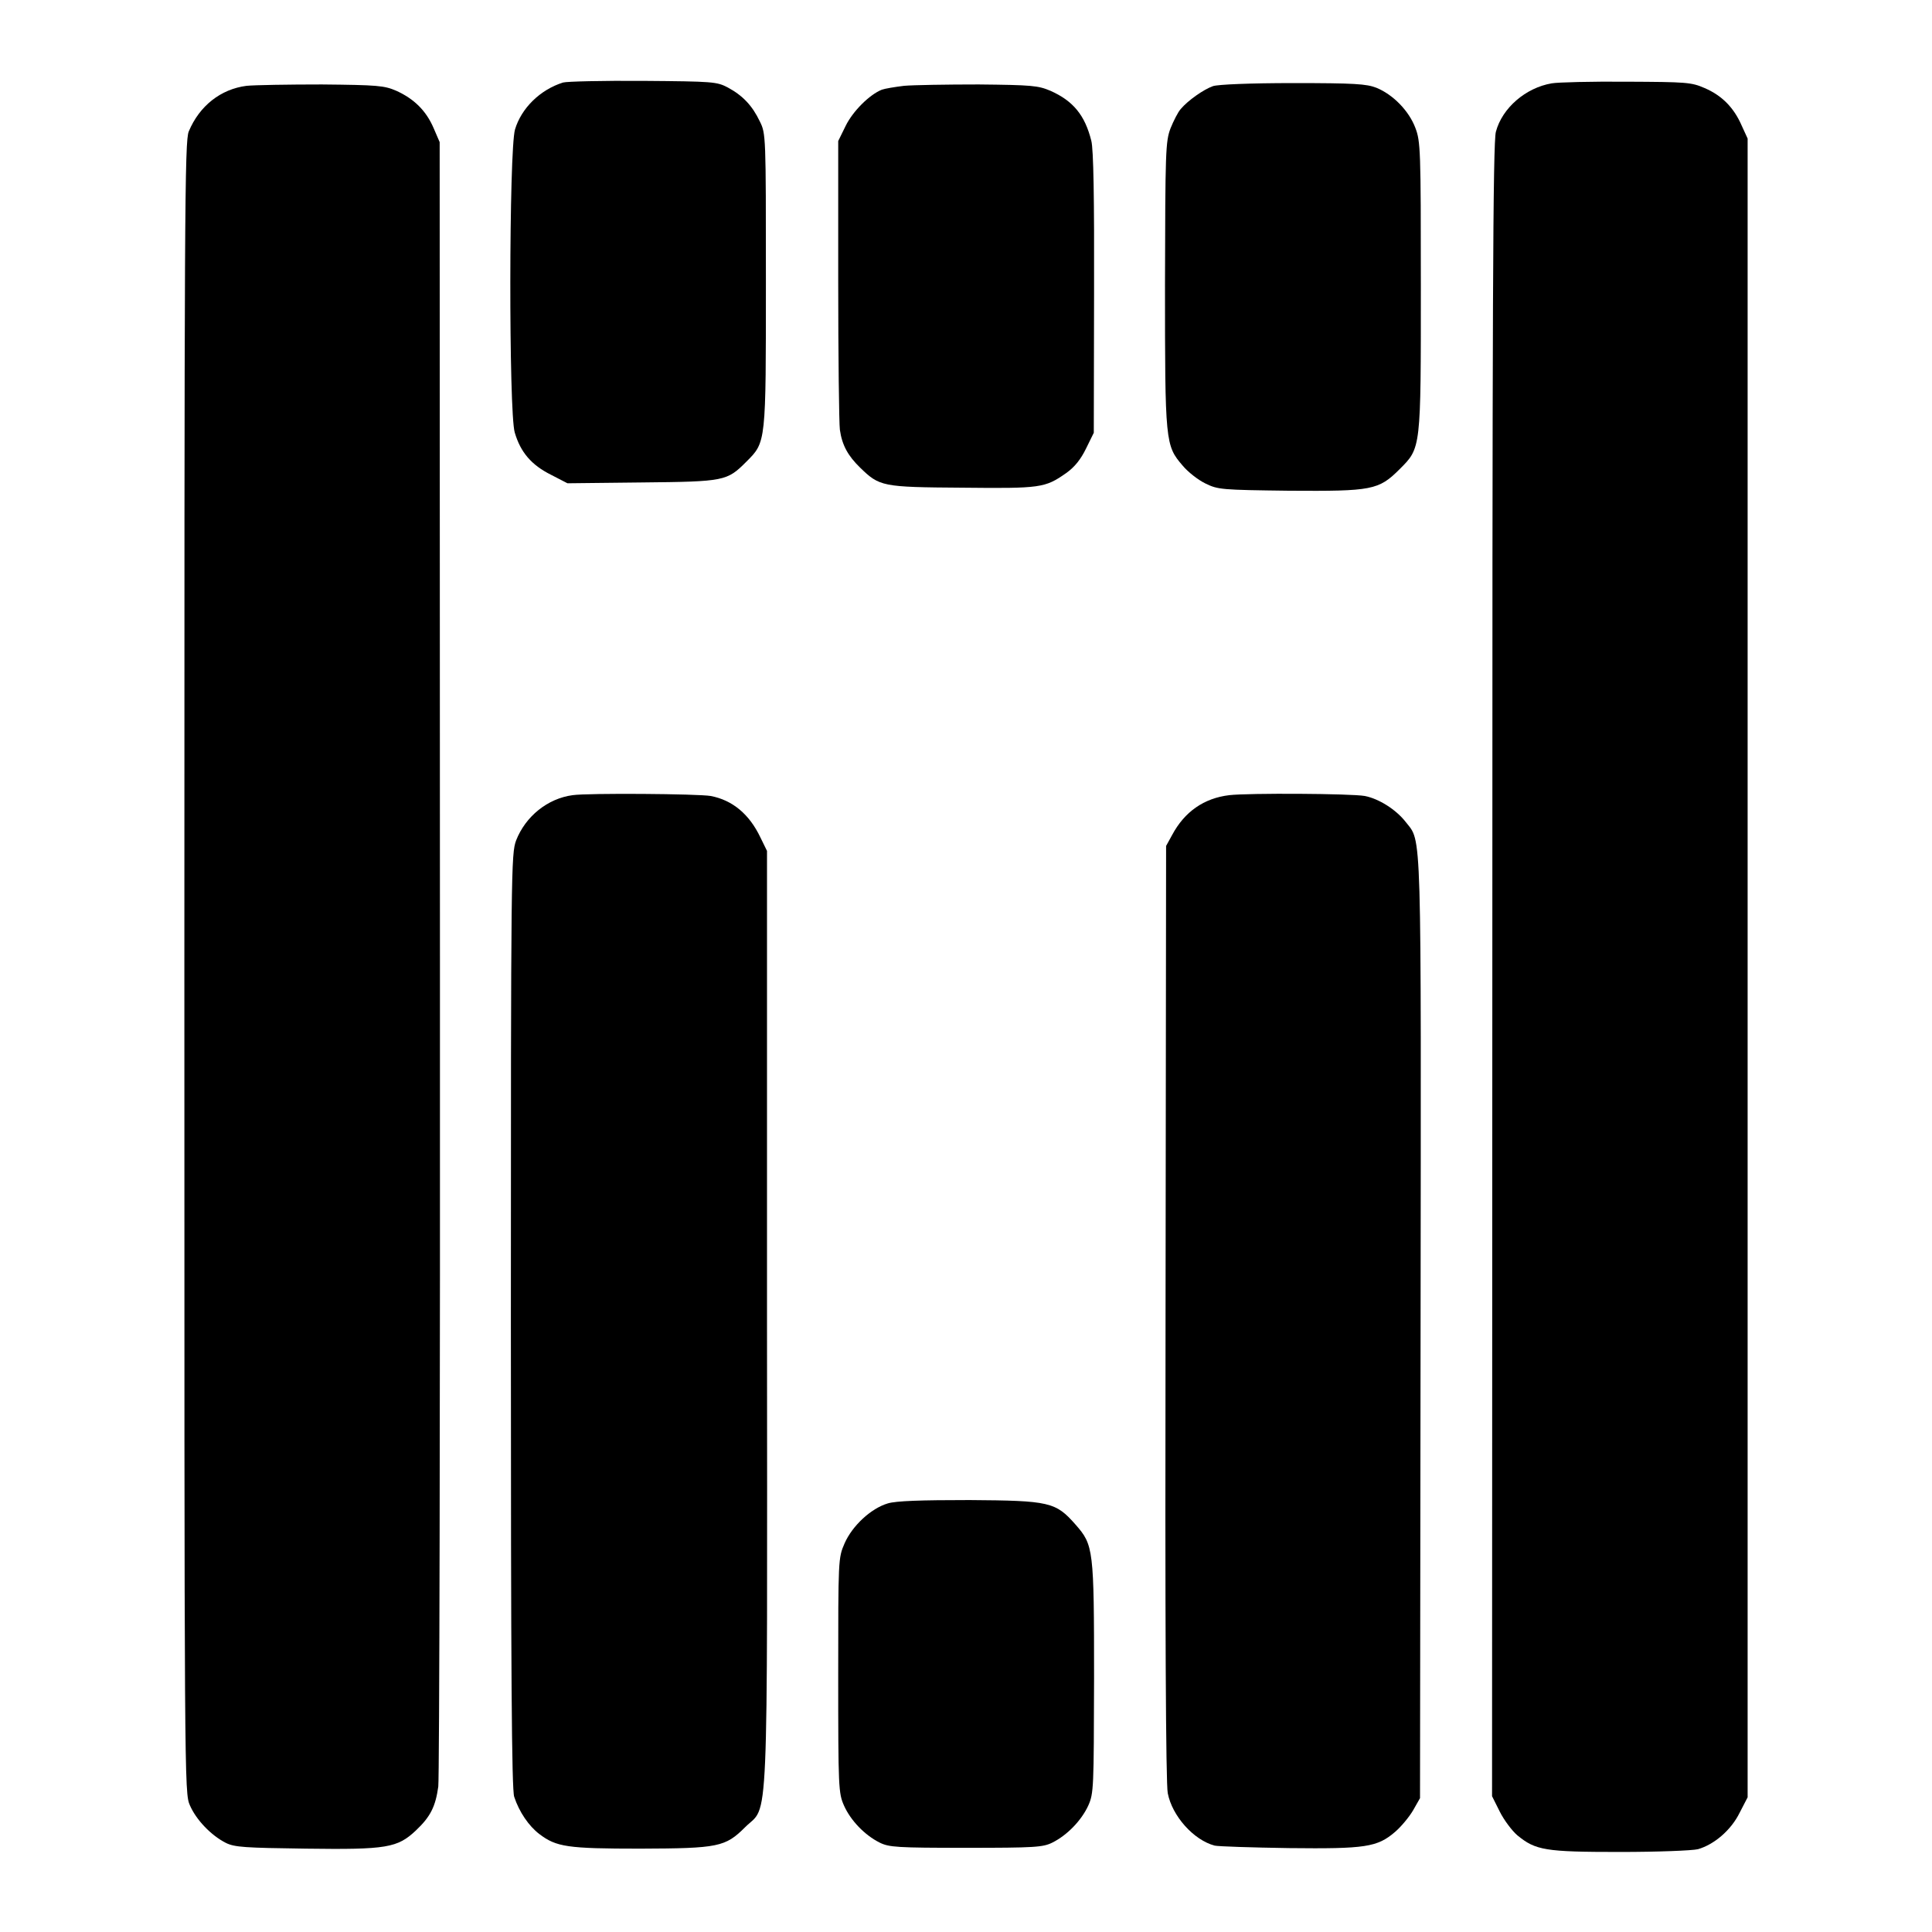
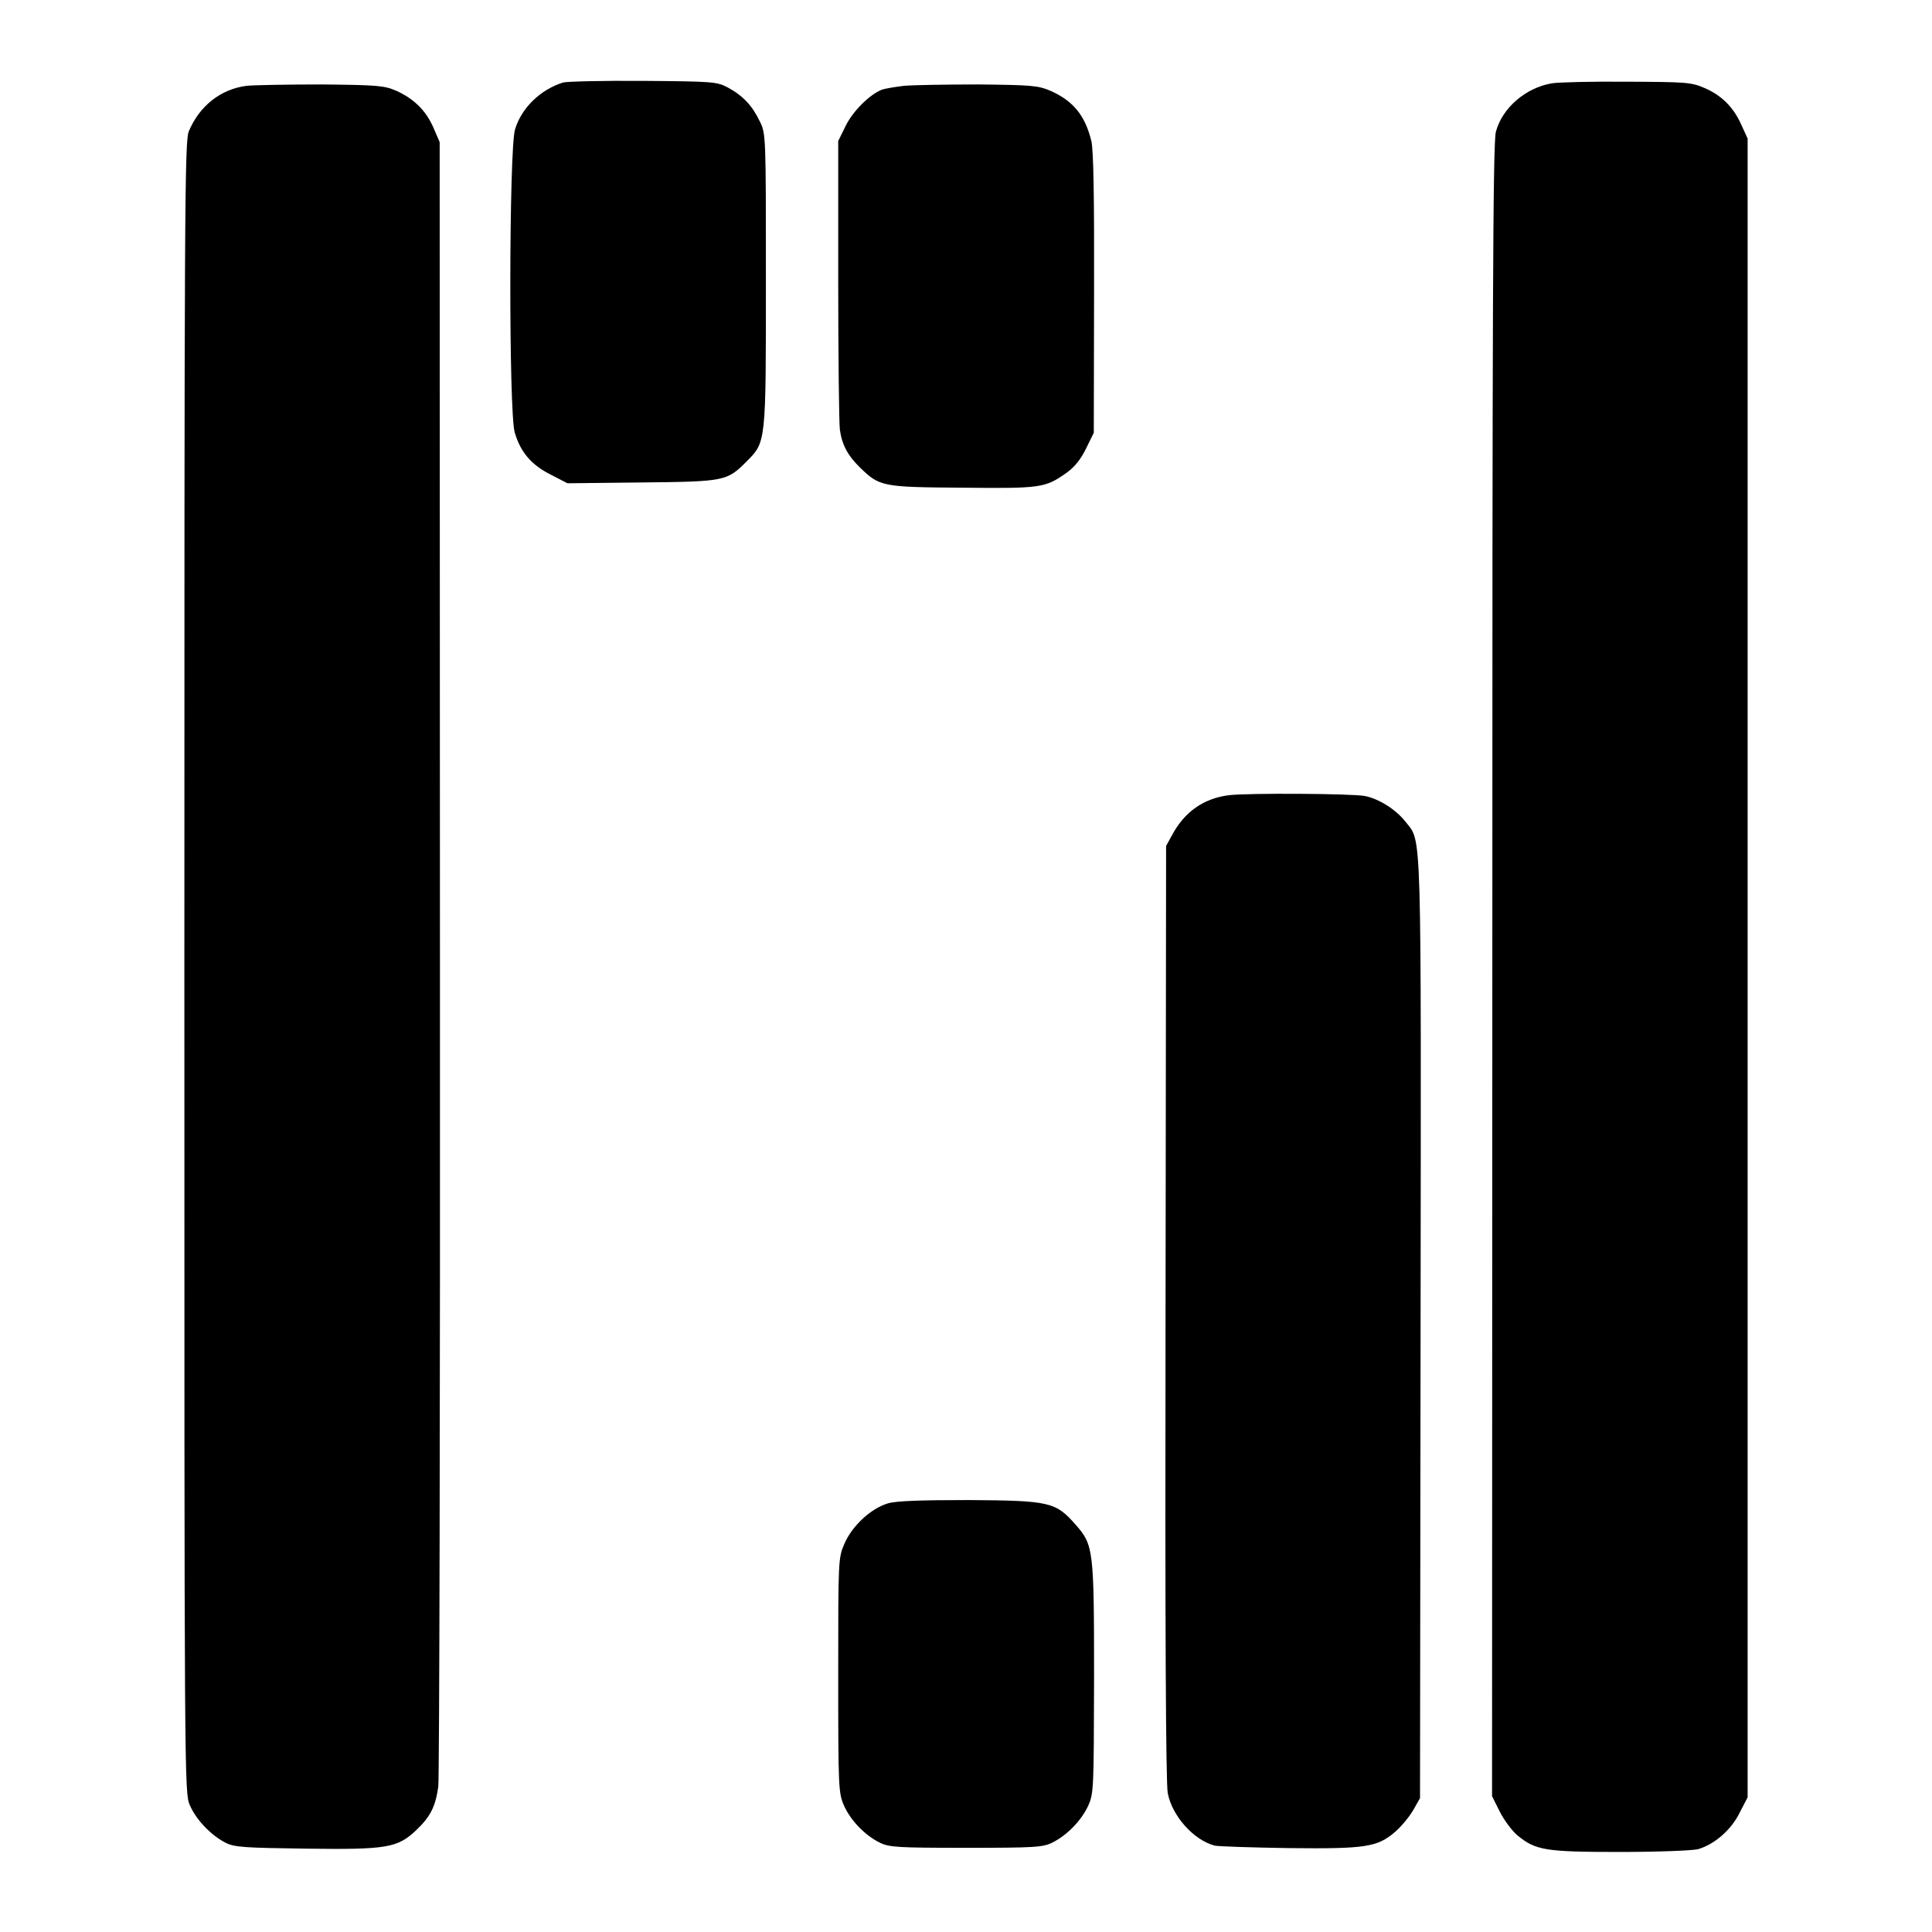
<svg xmlns="http://www.w3.org/2000/svg" version="1.0" width="700pt" height="700pt" viewBox="0 0 700 700" preserveAspectRatio="xMidYMid meet">
  <g transform="translate(0,700) scale(0.1,-0.1)" fill="#000000" stroke="none">
    <path d="M2040 6701 c-83 -26 -151 -93 -174 -170 -22 -75 -23 -1024 -1 -1098 21 -72 61 -118 131 -153 l60 -31 270 3 c300 3 308 5 378 75 72 72 71 65 71 658 0 524 0 531 -22 575 -27 57 -62 94 -116 123 -40 21 -53 22 -307 24 -146 1 -276 -2 -290 -6z" />
    <path d="M5622 6698 c-94 -16 -179 -89 -202 -175 -11 -36 -13 -639 -13 -3038 l-1 -2993 28 -56 c15 -30 44 -69 64 -86 66 -54 100 -60 371 -60 139 0 262 5 283 10 59 17 120 69 151 132 l29 56 0 3005 0 3005 -22 48 c-28 64 -71 108 -134 135 -48 21 -66 22 -283 23 -127 1 -249 -2 -271 -6z" />
    <path d="M893 6689 c-93 -12 -170 -72 -209 -165 -15 -36 -16 -268 -16 -3029 0 -2973 0 -2990 20 -3036 23 -53 77 -109 130 -136 32 -16 69 -18 290 -21 294 -4 332 3 399 66 53 50 71 87 81 159 4 32 7 1386 6 3008 l-1 2950 -22 51 c-27 63 -71 106 -135 135 -44 19 -67 21 -270 23 -121 0 -244 -2 -273 -5z" />
    <path d="M3275 6689 c-33 -4 -69 -10 -80 -14 -45 -18 -105 -78 -131 -131 l-27 -55 0 -502 c0 -276 3 -521 6 -544 8 -56 29 -94 73 -137 71 -69 80 -71 370 -73 285 -3 300 -1 377 53 31 22 53 50 72 89 l28 57 1 506 c1 346 -2 521 -10 552 -23 92 -65 144 -148 181 -45 19 -67 21 -260 23 -116 0 -238 -2 -271 -5z" />
-     <path d="M4395 6688 c-34 -12 -91 -52 -117 -83 -10 -11 -26 -43 -37 -70 -18 -48 -19 -82 -20 -565 0 -573 1 -584 64 -657 19 -23 56 -52 83 -65 45 -22 58 -23 303 -26 300 -2 324 2 400 78 78 78 77 71 77 666 0 490 -1 522 -20 571 -23 61 -80 120 -141 145 -36 14 -79 17 -302 17 -155 0 -272 -5 -290 -11z" />
-     <path d="M2075 4119 c-91 -12 -171 -77 -205 -164 -18 -49 -19 -99 -19 -1740 0 -1282 3 -1698 12 -1725 18 -55 53 -106 91 -135 62 -47 101 -53 366 -53 283 1 308 6 380 78 86 85 80 -67 79 1846 l0 1691 -24 49 c-40 84 -101 135 -180 150 -45 8 -445 11 -500 3z" />
    <path d="M4454 4119 c-92 -11 -162 -60 -207 -144 l-22 -40 -2 -1690 c-2 -1133 1 -1707 8 -1742 16 -83 94 -170 170 -190 13 -3 134 -7 269 -9 277 -3 320 3 385 59 22 19 51 54 65 78 l25 44 2 1700 c2 1852 5 1761 -54 1837 -35 45 -97 84 -148 94 -50 9 -422 11 -491 3z" />
    <path d="M3217 1553 c-61 -18 -129 -81 -157 -145 -23 -53 -23 -57 -23 -478 0 -408 1 -427 21 -472 24 -54 75 -107 129 -134 34 -17 63 -19 313 -19 250 0 279 2 313 19 54 27 105 80 130 134 20 45 20 63 21 462 0 468 -2 482 -67 556 -72 82 -94 87 -384 89 -179 0 -265 -3 -296 -12z" />
  </g>
</svg>